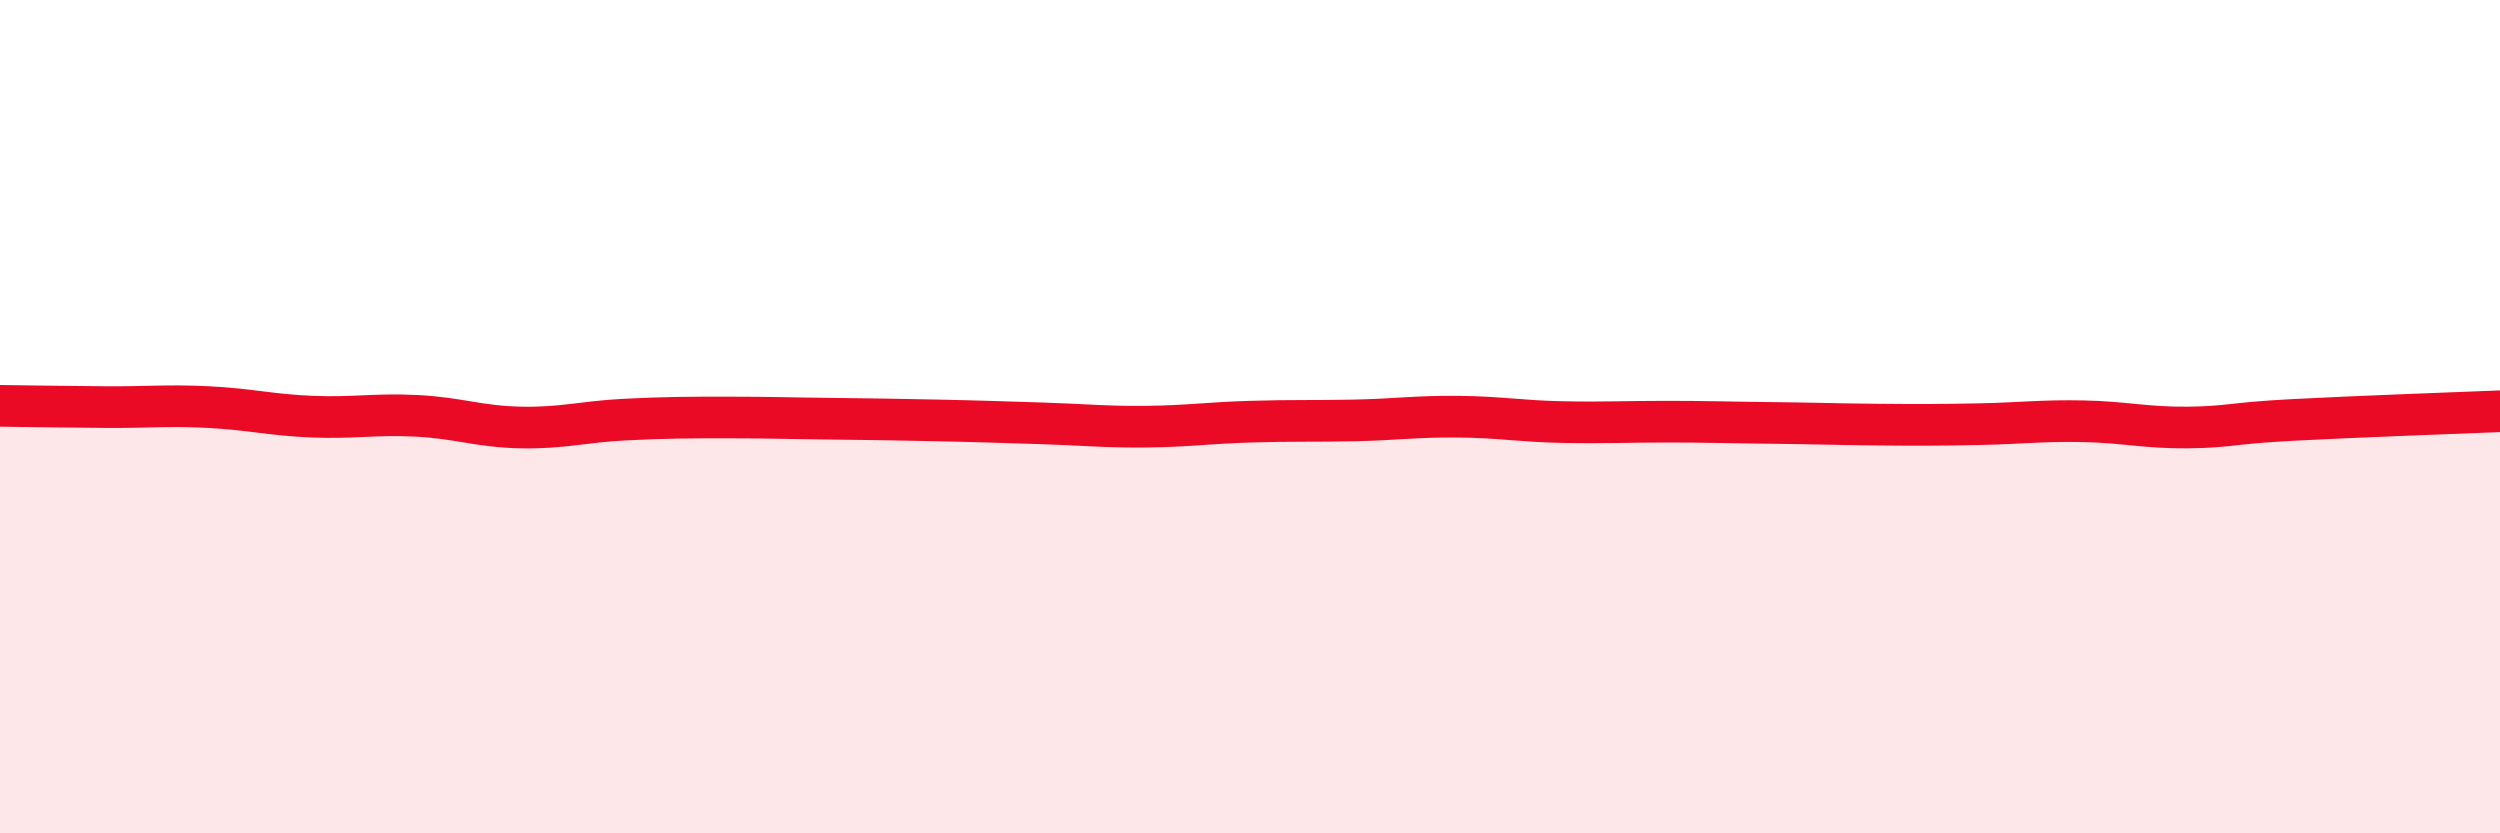
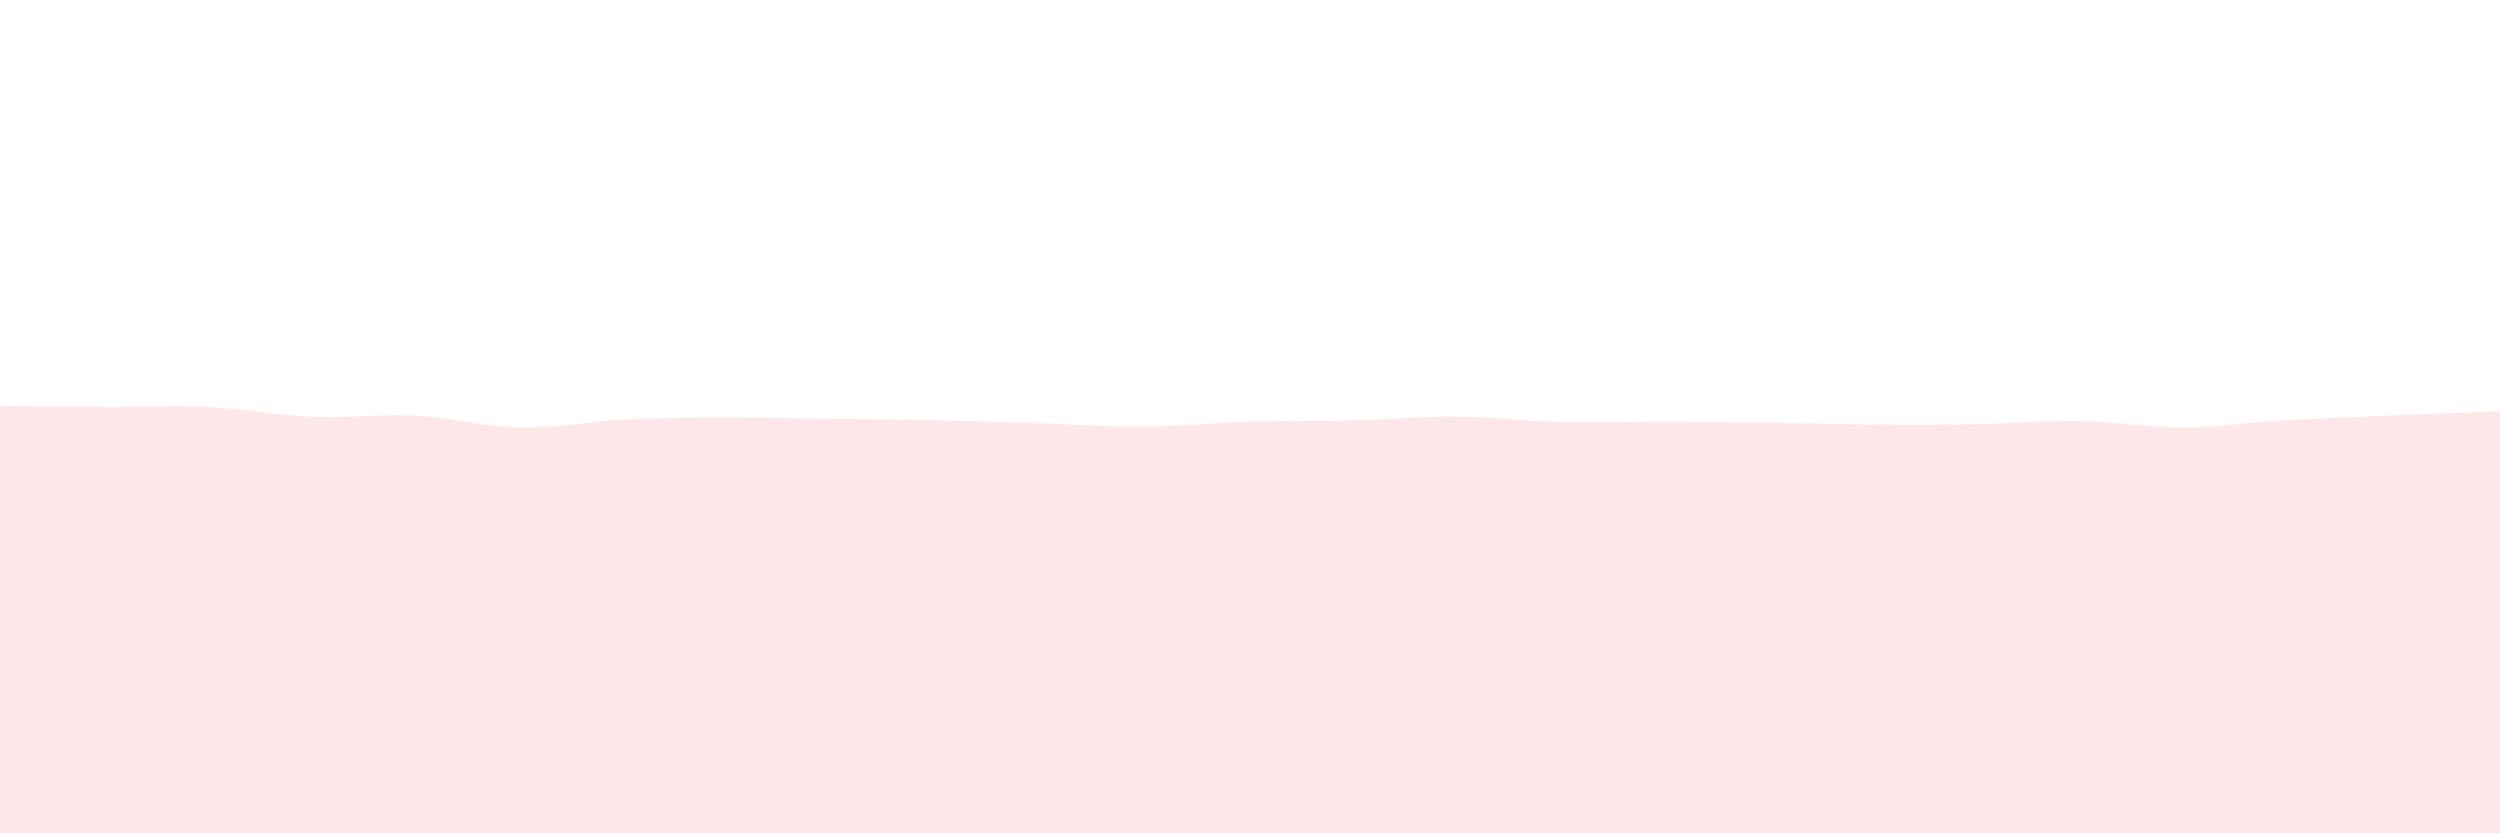
<svg xmlns="http://www.w3.org/2000/svg" width="60" height="20" viewBox="0 0 60 20">
  <path d="M 0,9.74 C 0.5,9.75 1.5,9.76 2.5,9.77 C 3.5,9.78 4,9.72 5,9.77 C 6,9.82 6.5,9.96 7.5,10 C 8.5,10.04 9,9.93 10,9.98 C 11,10.03 11.5,10.24 12.5,10.26 C 13.5,10.28 14,10.12 15,10.07 C 16,10.02 16.5,10.02 17.5,10.02 C 18.5,10.02 19,10.04 20,10.05 C 21,10.06 21.5,10.07 22.5,10.09 C 23.5,10.11 24,10.13 25,10.16 C 26,10.19 26.5,10.25 27.5,10.24 C 28.5,10.23 29,10.15 30,10.12 C 31,10.09 31.5,10.11 32.5,10.09 C 33.5,10.07 34,9.99 35,10 C 36,10.01 36.5,10.11 37.5,10.13 C 38.5,10.15 39,10.12 40,10.12 C 41,10.12 41.5,10.14 42.5,10.15 C 43.5,10.16 44,10.18 45,10.19 C 46,10.2 46.5,10.2 47.5,10.18 C 48.5,10.16 49,10.09 50,10.11 C 51,10.13 51.5,10.27 52.5,10.26 C 53.5,10.25 53.5,10.16 55,10.08 C 56.5,10 59,9.91 60,9.87L60 20L0 20Z" fill="#EB0A25" opacity="0.1" stroke-linecap="round" stroke-linejoin="round" />
-   <path d="M 0,9.74 C 0.5,9.75 1.5,9.76 2.5,9.77 C 3.5,9.78 4,9.72 5,9.77 C 6,9.82 6.5,9.96 7.5,10 C 8.5,10.04 9,9.93 10,9.98 C 11,10.03 11.5,10.24 12.5,10.26 C 13.5,10.28 14,10.12 15,10.07 C 16,10.02 16.5,10.02 17.5,10.02 C 18.5,10.02 19,10.04 20,10.05 C 21,10.06 21.5,10.07 22.5,10.09 C 23.5,10.11 24,10.13 25,10.16 C 26,10.19 26.5,10.25 27.5,10.24 C 28.5,10.23 29,10.15 30,10.12 C 31,10.09 31.5,10.11 32.5,10.09 C 33.5,10.07 34,9.99 35,10 C 36,10.01 36.5,10.11 37.5,10.13 C 38.5,10.15 39,10.12 40,10.12 C 41,10.12 41.5,10.14 42.5,10.15 C 43.5,10.16 44,10.18 45,10.19 C 46,10.2 46.5,10.2 47.5,10.18 C 48.5,10.16 49,10.09 50,10.11 C 51,10.13 51.5,10.27 52.5,10.26 C 53.5,10.25 53.5,10.16 55,10.08 C 56.5,10 59,9.91 60,9.87" stroke="#EB0A25" stroke-width="1" fill="none" stroke-linecap="round" stroke-linejoin="round" />
</svg>